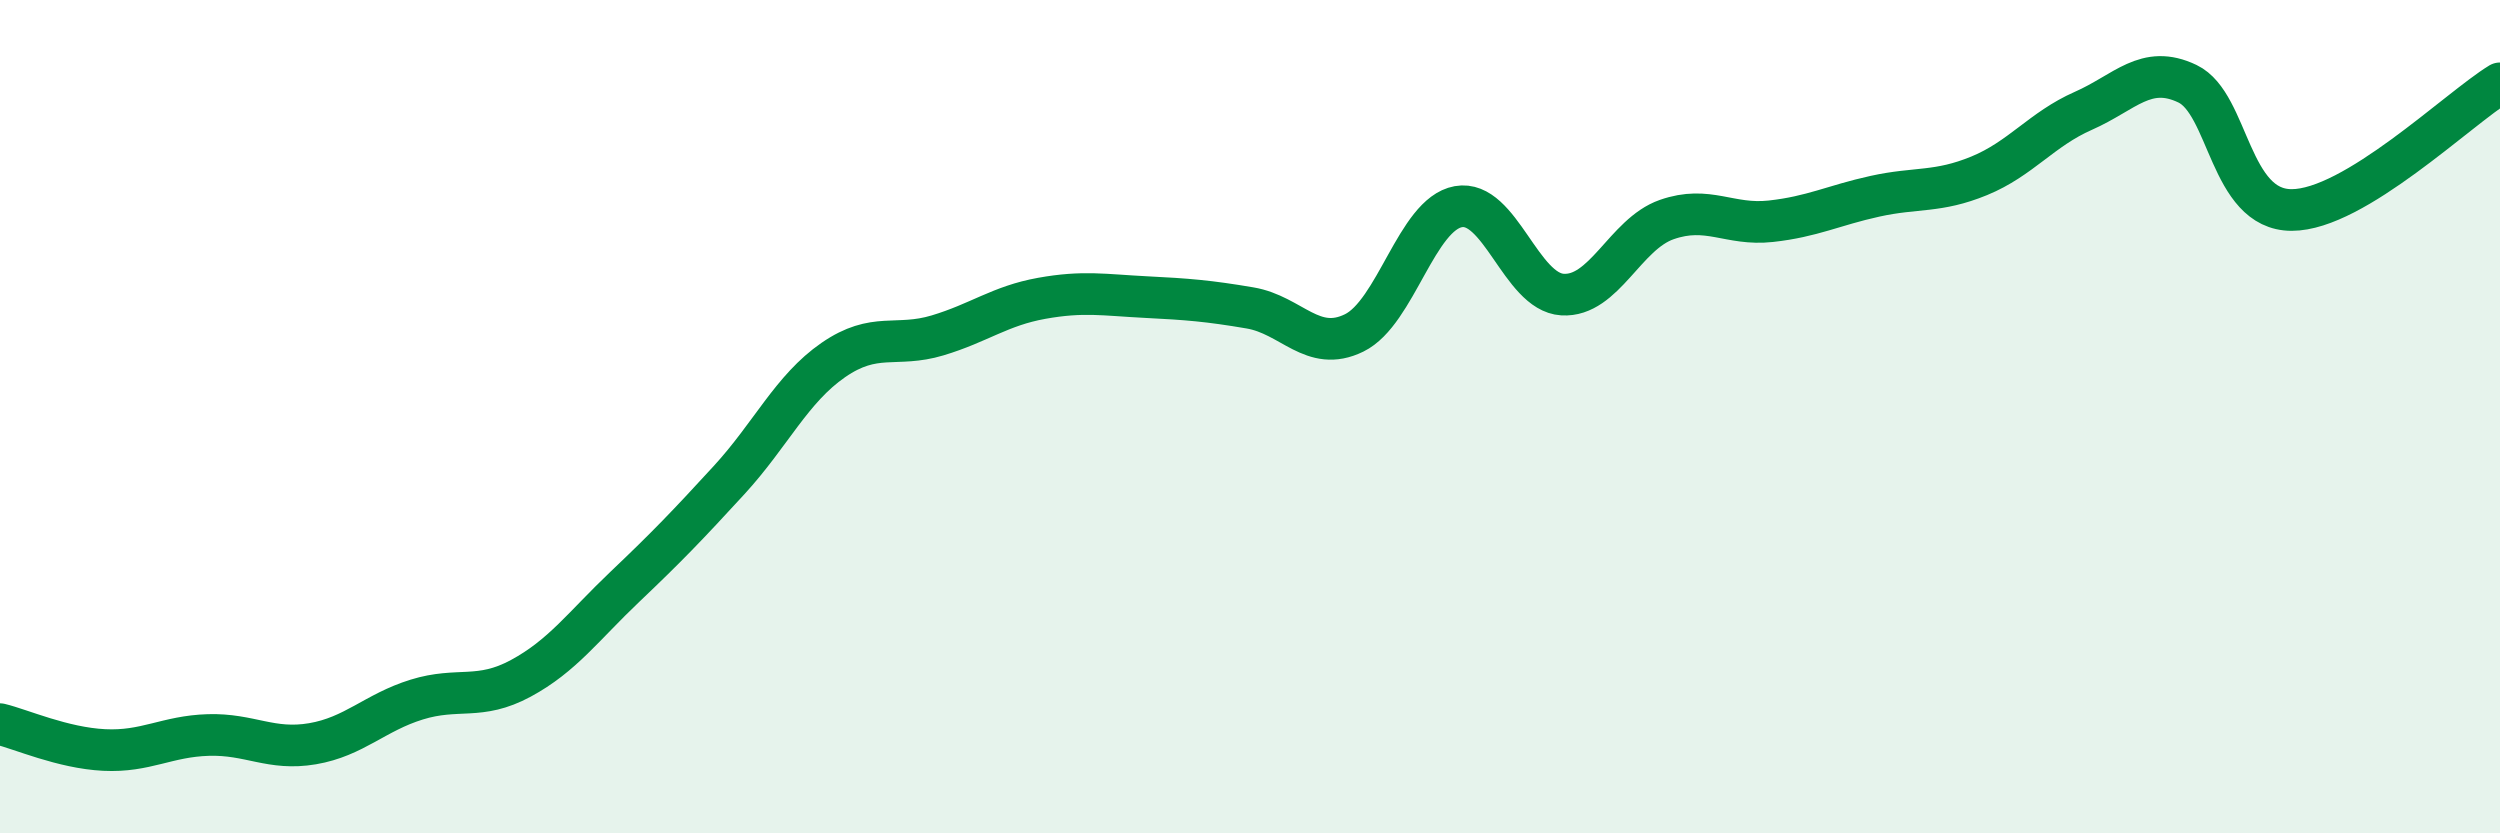
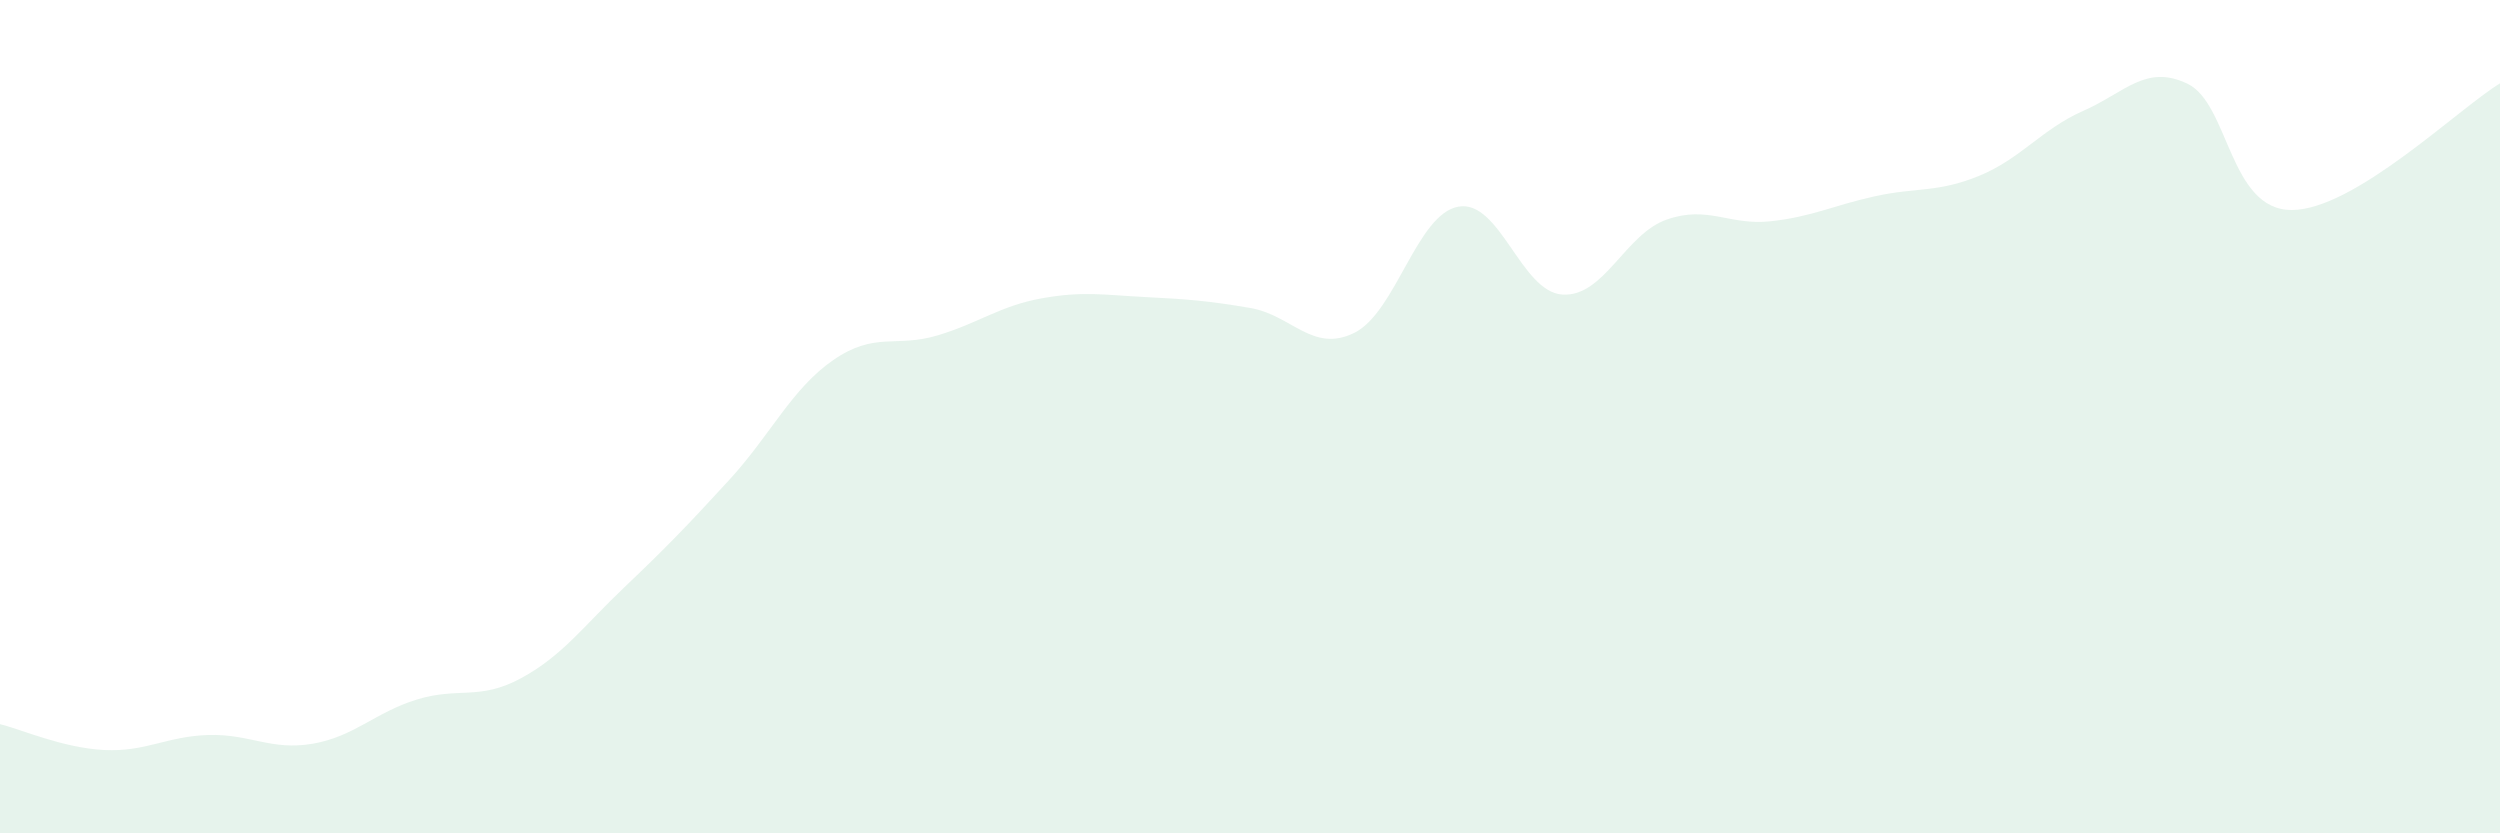
<svg xmlns="http://www.w3.org/2000/svg" width="60" height="20" viewBox="0 0 60 20">
  <path d="M 0,17.38 C 0.5,17.5 1.5,17.95 2.5,18 C 3.5,18.05 4,17.67 5,17.64 C 6,17.61 6.5,18.02 7.5,17.85 C 8.5,17.68 9,17.1 10,16.79 C 11,16.48 11.5,16.82 12.5,16.28 C 13.5,15.74 14,15.03 15,14.08 C 16,13.13 16.5,12.61 17.5,11.52 C 18.5,10.43 19,9.33 20,8.64 C 21,7.95 21.5,8.35 22.5,8.05 C 23.5,7.75 24,7.34 25,7.16 C 26,6.98 26.5,7.08 27.5,7.13 C 28.5,7.18 29,7.22 30,7.39 C 31,7.56 31.5,8.48 32.5,7.99 C 33.5,7.5 34,5.14 35,4.96 C 36,4.78 36.5,7.01 37.5,7.07 C 38.5,7.13 39,5.62 40,5.27 C 41,4.92 41.5,5.42 42.5,5.31 C 43.5,5.2 44,4.93 45,4.71 C 46,4.49 46.5,4.63 47.5,4.22 C 48.5,3.81 49,3.1 50,2.66 C 51,2.22 51.5,1.53 52.5,2.01 C 53.5,2.49 53.5,5.04 55,5.04 C 56.5,5.04 59,2.61 60,2L60 20L0 20Z" fill="#008740" opacity="0.1" stroke-linecap="round" stroke-linejoin="round" />
-   <path d="M 0,17.38 C 0.5,17.5 1.5,17.95 2.5,18 C 3.5,18.05 4,17.67 5,17.64 C 6,17.61 6.5,18.02 7.5,17.85 C 8.5,17.68 9,17.1 10,16.79 C 11,16.48 11.5,16.82 12.5,16.28 C 13.5,15.74 14,15.03 15,14.08 C 16,13.13 16.5,12.61 17.5,11.52 C 18.5,10.43 19,9.33 20,8.64 C 21,7.95 21.5,8.35 22.5,8.05 C 23.5,7.75 24,7.34 25,7.16 C 26,6.98 26.5,7.08 27.5,7.13 C 28.5,7.18 29,7.22 30,7.39 C 31,7.56 31.5,8.48 32.5,7.99 C 33.5,7.5 34,5.14 35,4.96 C 36,4.78 36.5,7.01 37.5,7.07 C 38.5,7.13 39,5.62 40,5.27 C 41,4.92 41.5,5.42 42.5,5.31 C 43.5,5.2 44,4.93 45,4.71 C 46,4.49 46.5,4.63 47.5,4.22 C 48.5,3.81 49,3.1 50,2.66 C 51,2.22 51.5,1.53 52.5,2.01 C 53.5,2.49 53.5,5.04 55,5.04 C 56.5,5.04 59,2.61 60,2" stroke="#008740" stroke-width="1" fill="none" stroke-linecap="round" stroke-linejoin="round" />
</svg>